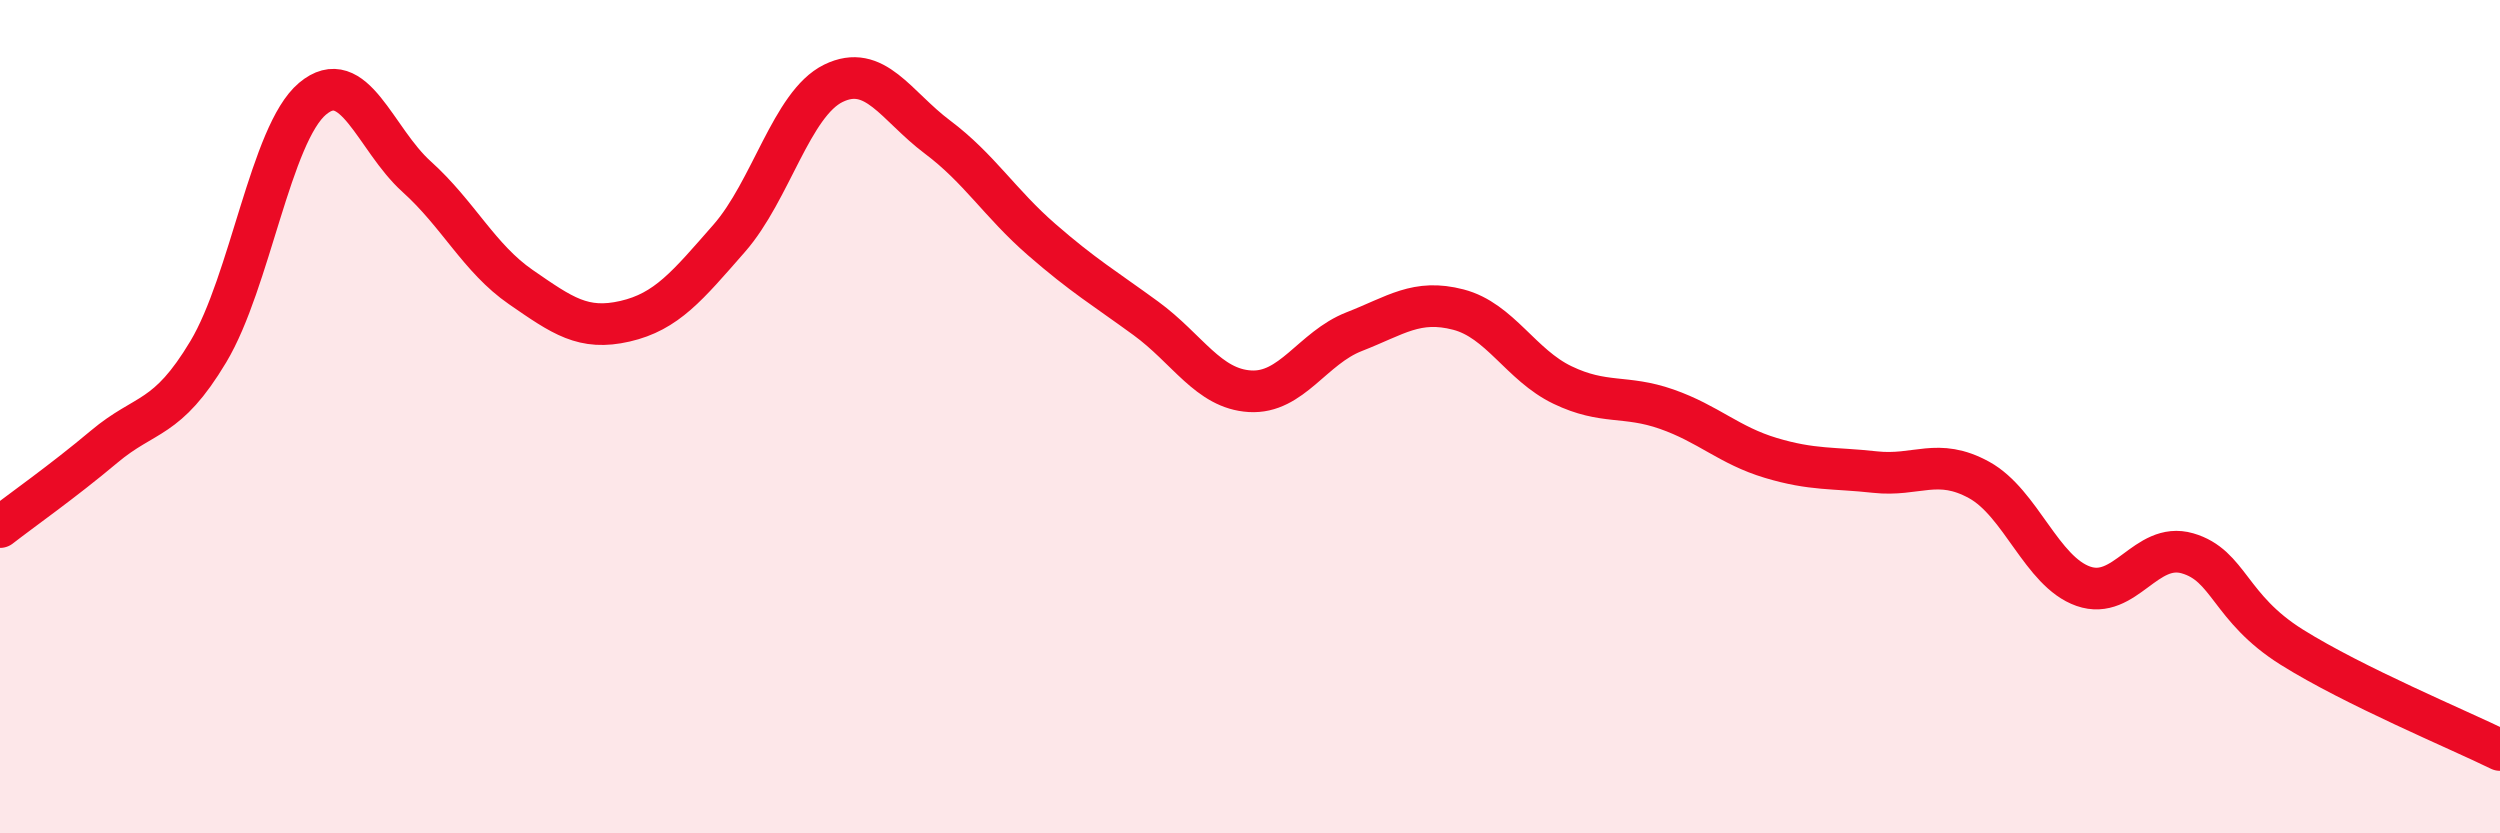
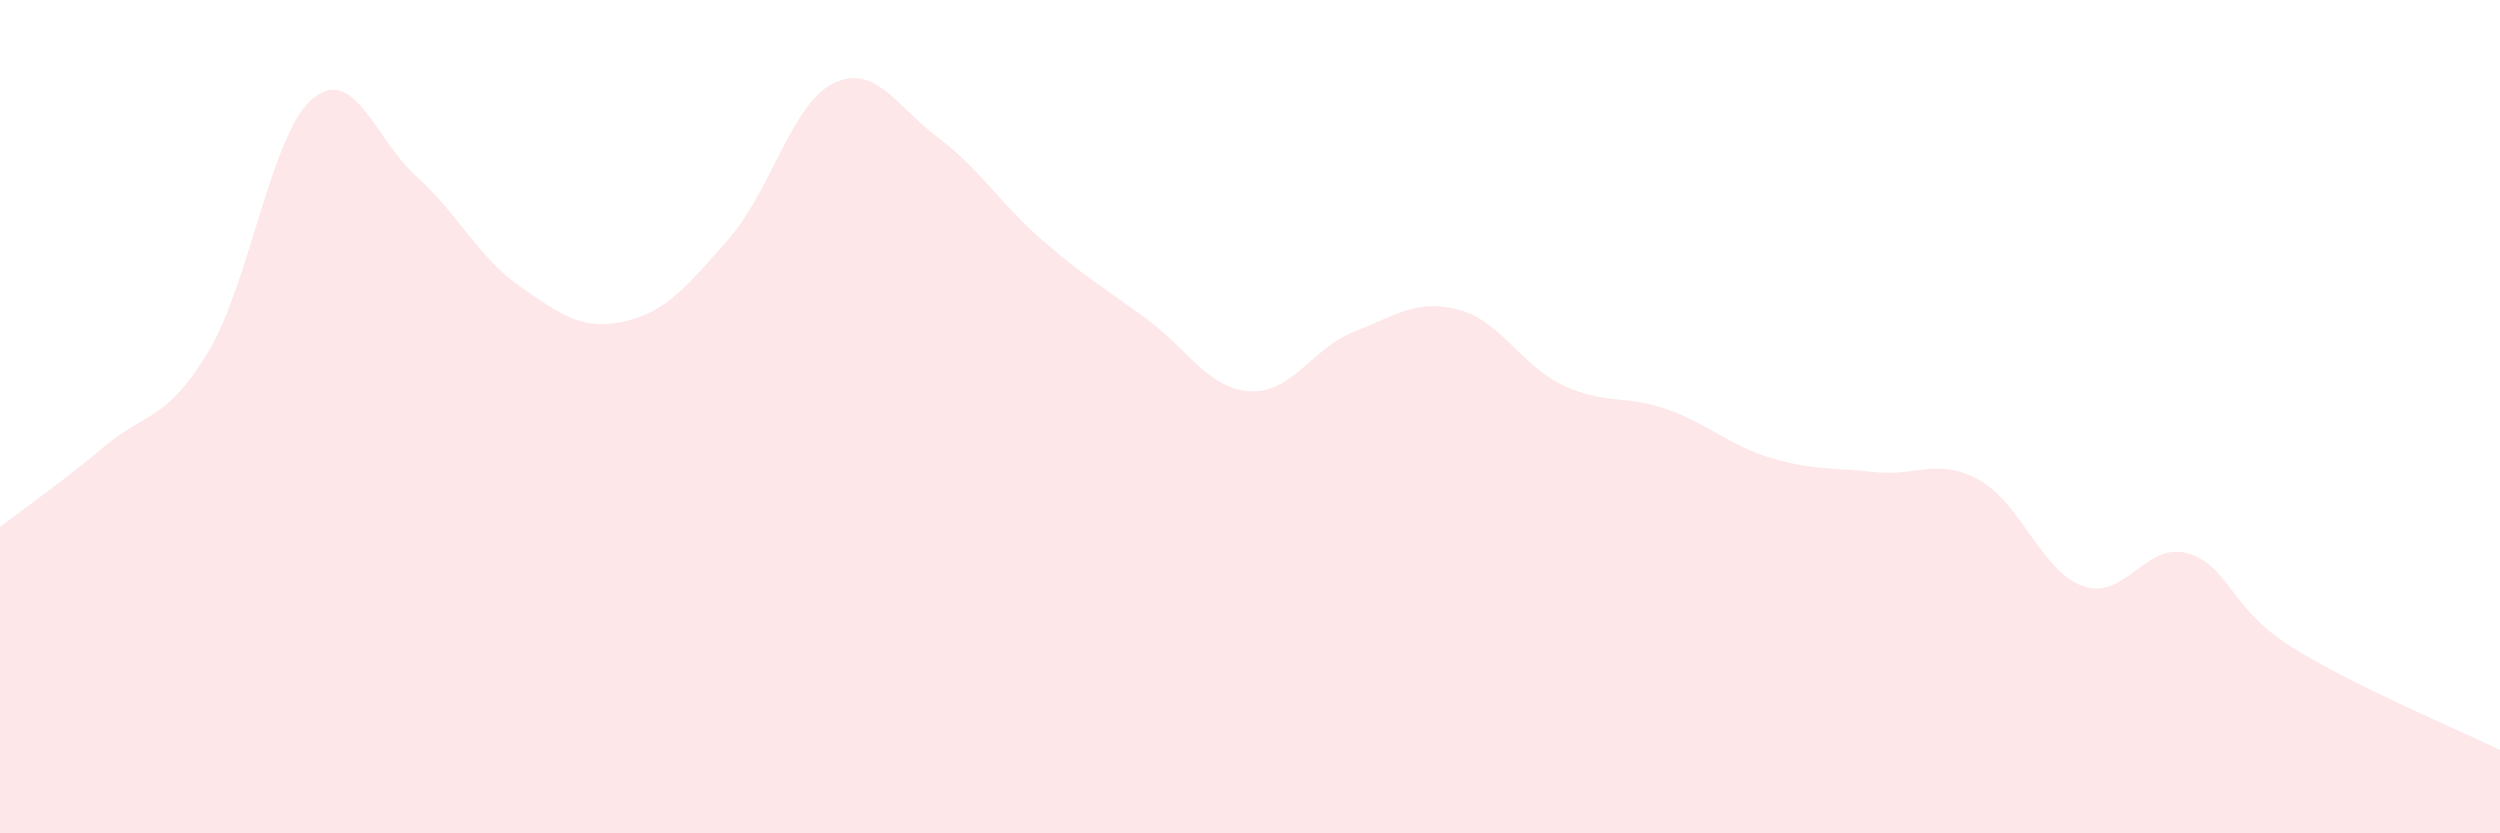
<svg xmlns="http://www.w3.org/2000/svg" width="60" height="20" viewBox="0 0 60 20">
  <path d="M 0,12.65 C 0.5,12.26 1.5,11.56 2.5,10.72 C 3.5,9.88 4,10.11 5,8.44 C 6,6.77 6.5,3.21 7.5,2.37 C 8.5,1.53 9,3.34 10,4.24 C 11,5.14 11.5,6.2 12.5,6.89 C 13.5,7.58 14,7.94 15,7.71 C 16,7.48 16.5,6.86 17.5,5.72 C 18.5,4.58 19,2.49 20,2 C 21,1.51 21.5,2.54 22.5,3.29 C 23.5,4.04 24,4.88 25,5.75 C 26,6.62 26.5,6.91 27.5,7.64 C 28.5,8.37 29,9.33 30,9.39 C 31,9.45 31.5,8.35 32.5,7.96 C 33.5,7.57 34,7.17 35,7.43 C 36,7.69 36.5,8.76 37.5,9.24 C 38.5,9.72 39,9.47 40,9.82 C 41,10.17 41.5,10.69 42.5,10.99 C 43.5,11.29 44,11.22 45,11.33 C 46,11.44 46.5,10.97 47.5,11.52 C 48.5,12.07 49,13.72 50,14.07 C 51,14.42 51.5,12.99 52.5,13.28 C 53.5,13.57 53.5,14.59 55,15.53 C 56.5,16.47 59,17.51 60,18L60 20L0 20Z" fill="#EB0A25" opacity="0.1" stroke-linecap="round" stroke-linejoin="round" />
-   <path d="M 0,12.65 C 0.5,12.26 1.5,11.56 2.5,10.72 C 3.5,9.88 4,10.11 5,8.44 C 6,6.77 6.5,3.21 7.5,2.37 C 8.5,1.53 9,3.34 10,4.24 C 11,5.14 11.5,6.2 12.5,6.89 C 13.5,7.58 14,7.94 15,7.71 C 16,7.48 16.5,6.86 17.5,5.72 C 18.5,4.58 19,2.49 20,2 C 21,1.51 21.5,2.54 22.5,3.29 C 23.5,4.04 24,4.88 25,5.75 C 26,6.62 26.5,6.91 27.5,7.64 C 28.5,8.37 29,9.33 30,9.39 C 31,9.45 31.5,8.35 32.5,7.96 C 33.5,7.57 34,7.17 35,7.43 C 36,7.69 36.5,8.76 37.5,9.24 C 38.5,9.72 39,9.47 40,9.82 C 41,10.17 41.5,10.69 42.5,10.99 C 43.5,11.29 44,11.22 45,11.33 C 46,11.44 46.5,10.97 47.5,11.52 C 48.5,12.07 49,13.72 50,14.07 C 51,14.42 51.5,12.99 52.5,13.28 C 53.5,13.57 53.5,14.59 55,15.53 C 56.5,16.47 59,17.51 60,18" stroke="#EB0A25" stroke-width="1" fill="none" stroke-linecap="round" stroke-linejoin="round" />
</svg>